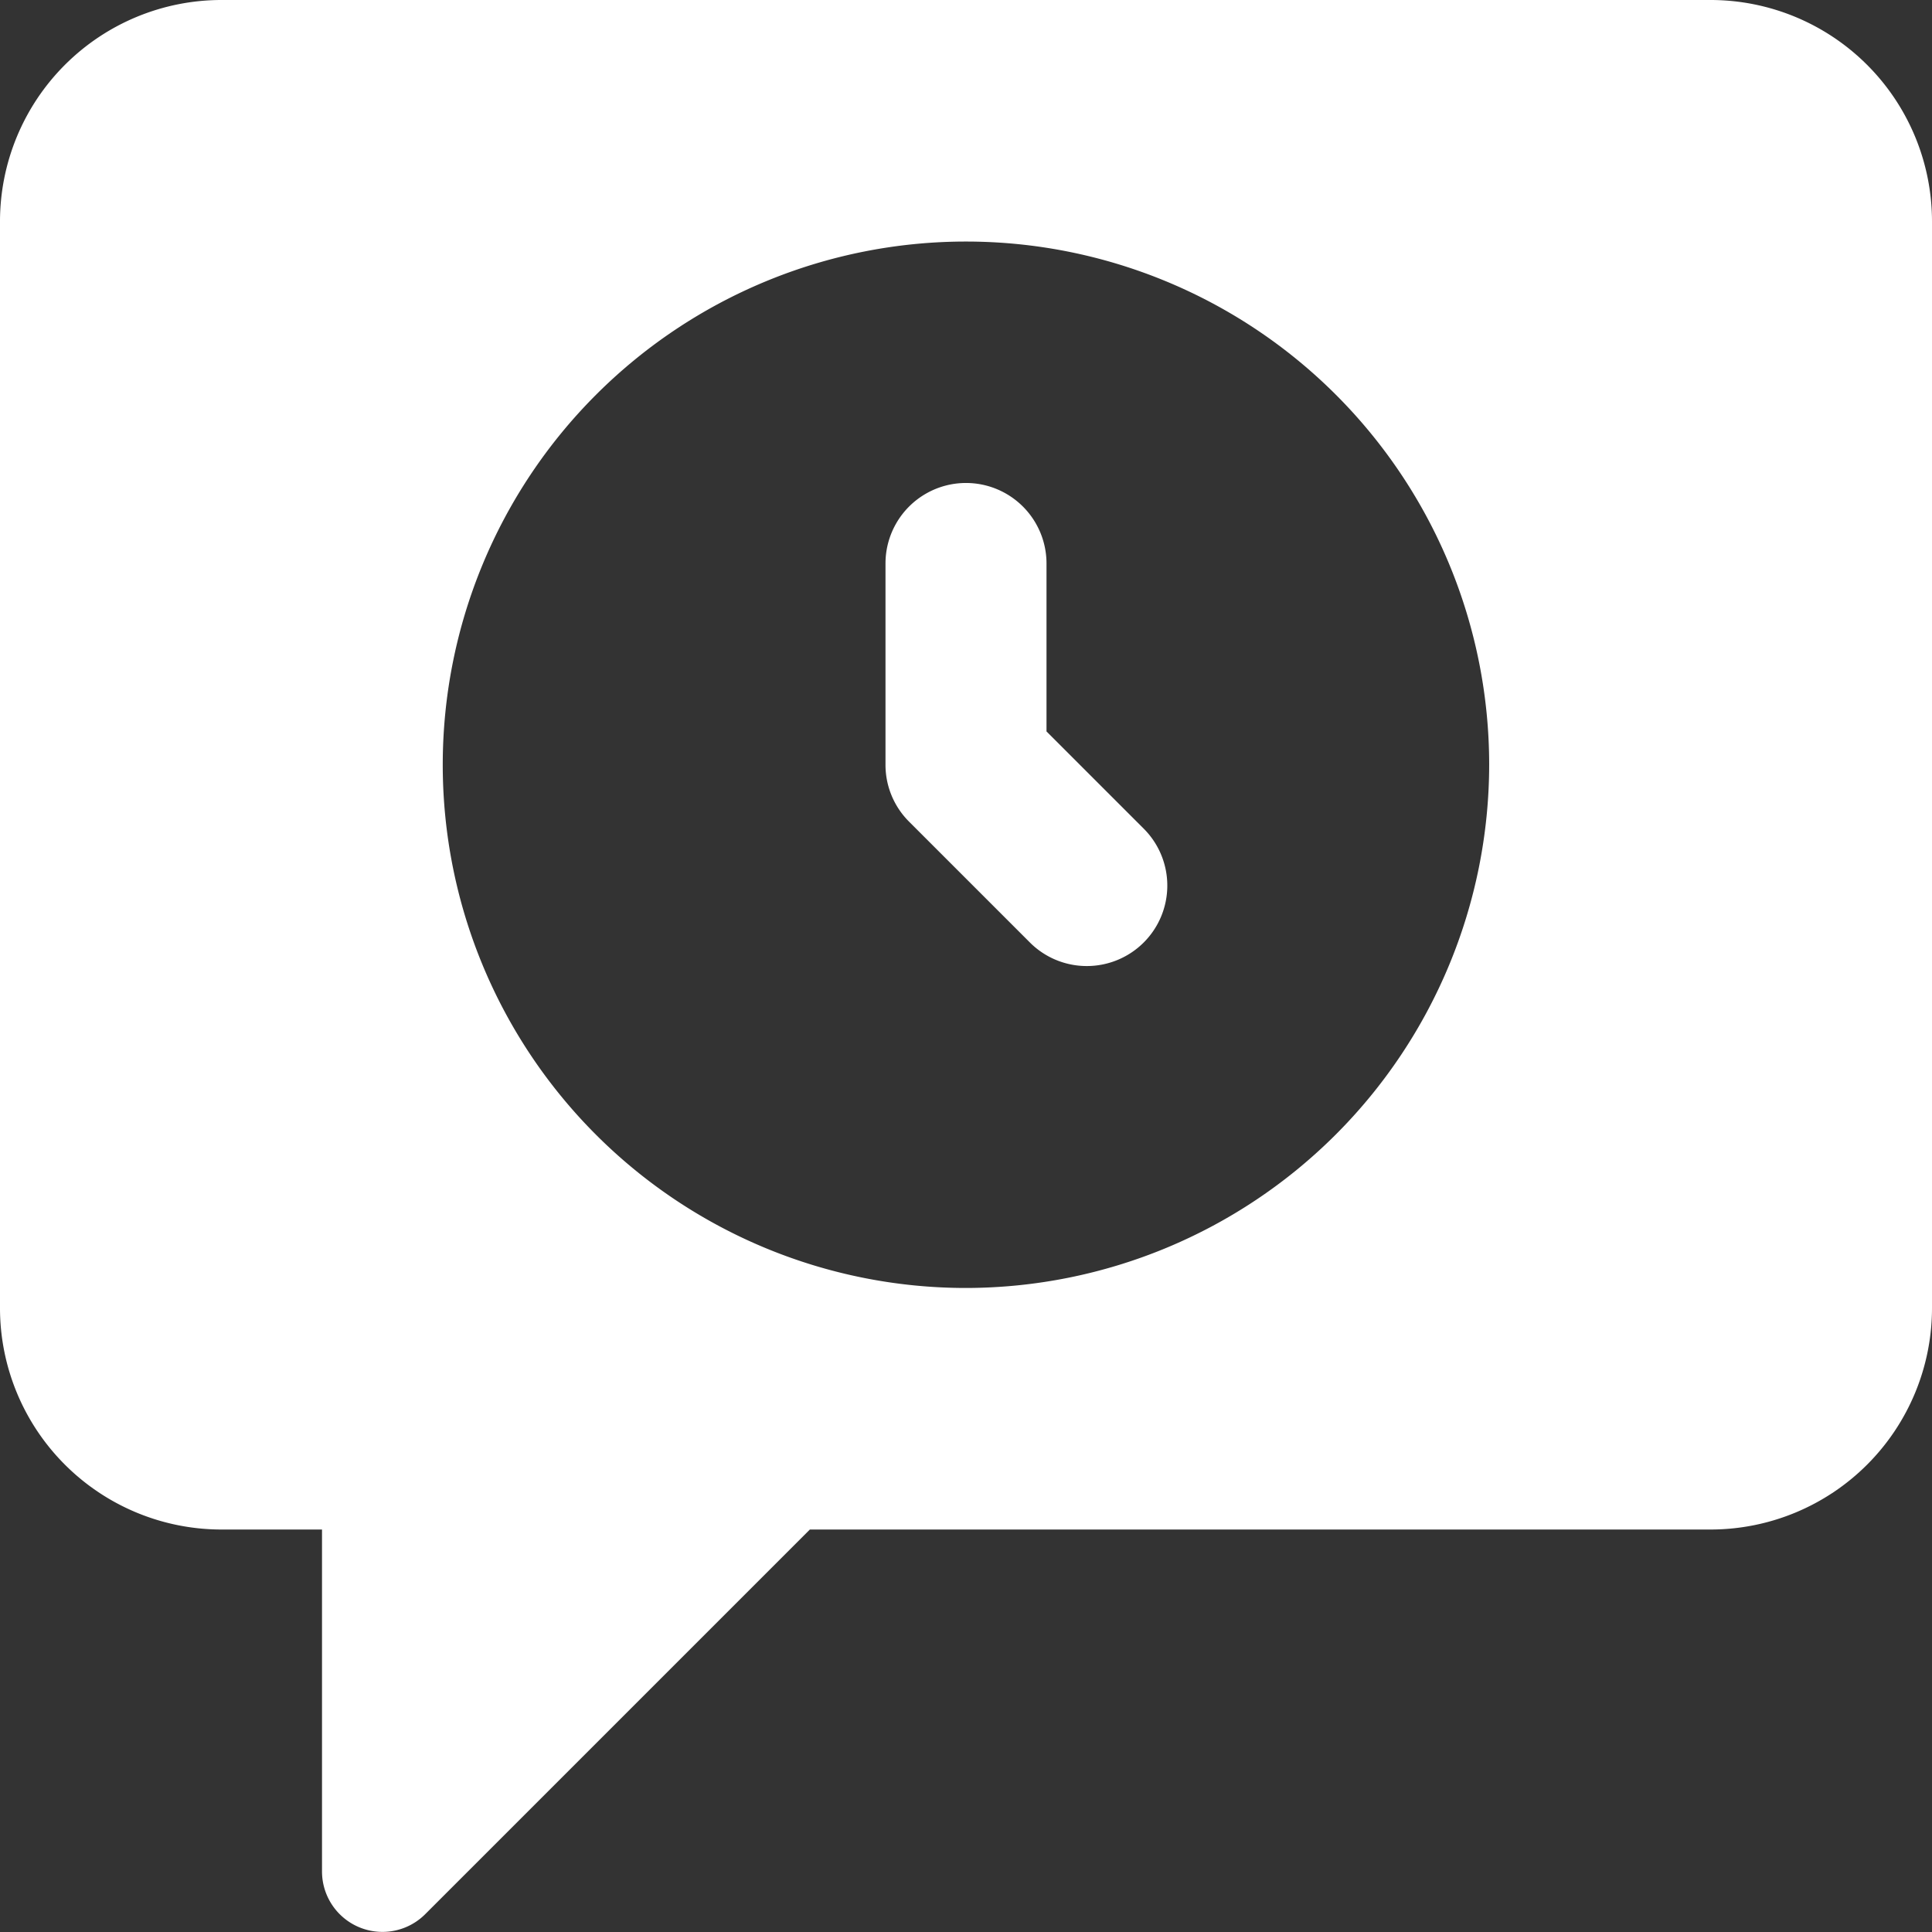
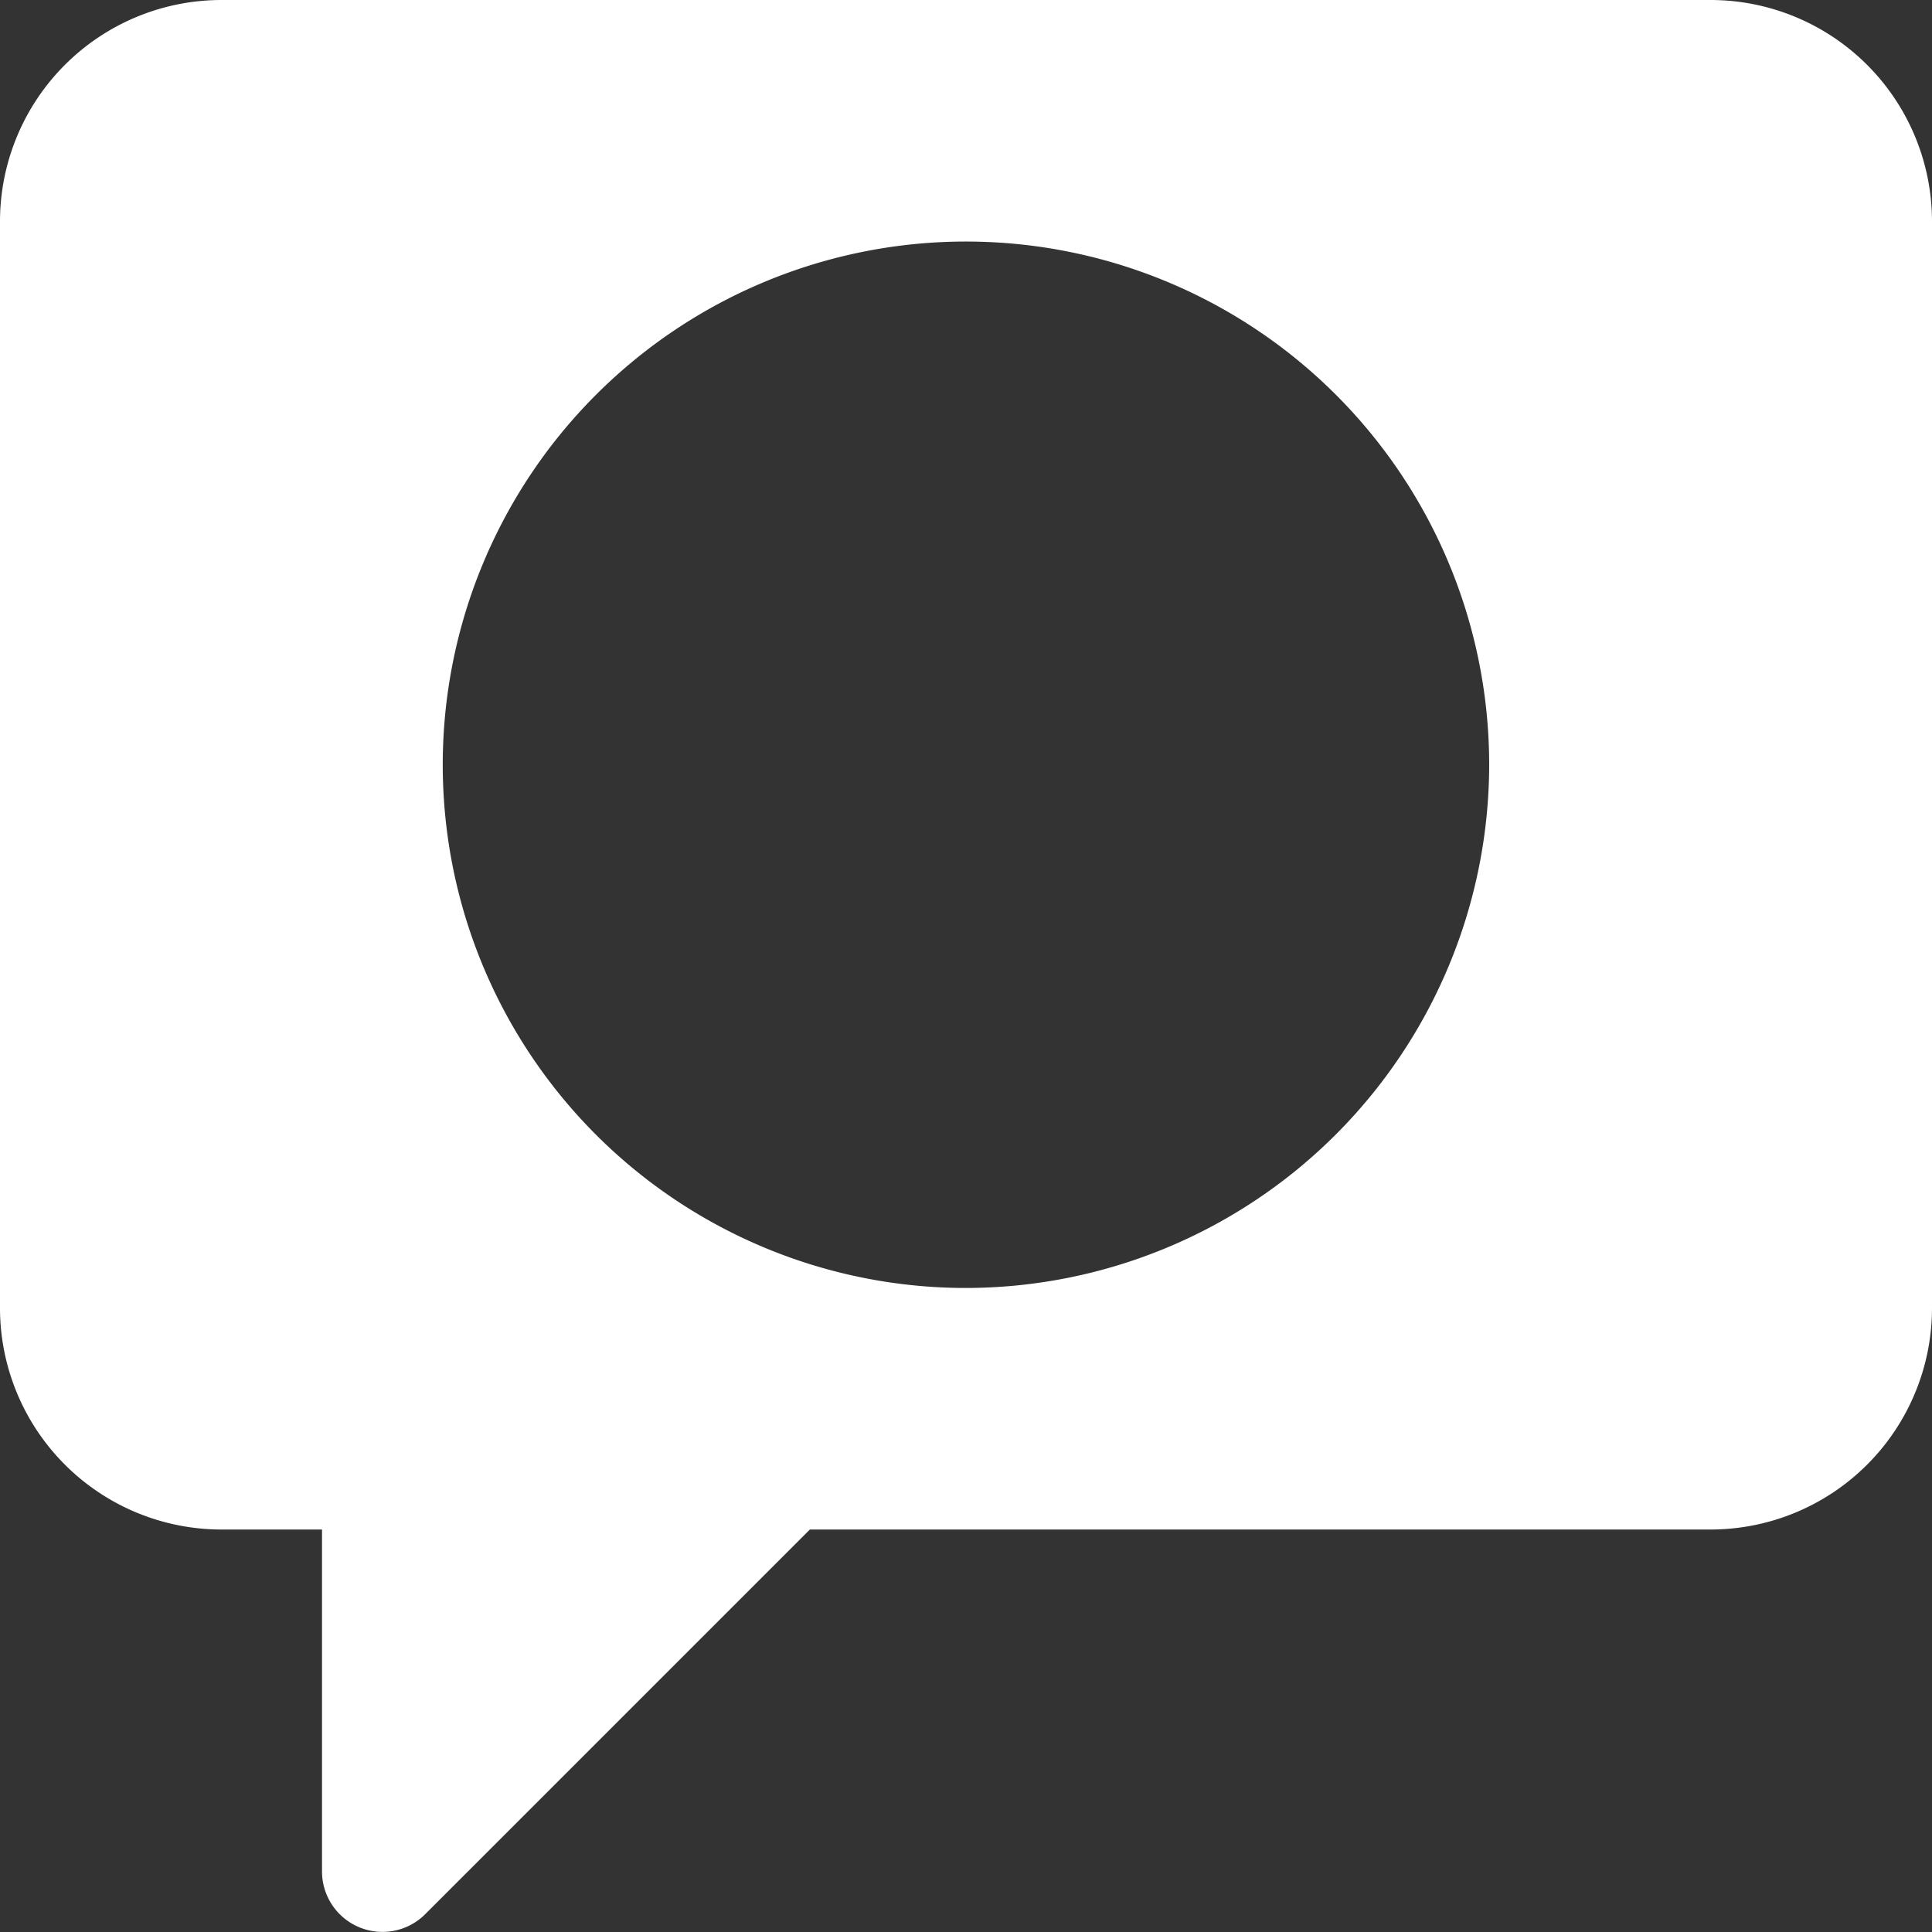
<svg xmlns="http://www.w3.org/2000/svg" id="_001-history" data-name="001-history" width="25.571" height="25.571" viewBox="0 0 25.571 25.571">
  <rect x="0" y="0" width="25.571" height="25.571" fill="#333333" stroke="none" />
  <path id="Path_7446" data-name="Path 7446" d="M22.641,0H2.93A2.932,2.932,0,0,0,0,2.93V17.314a2.932,2.932,0,0,0,2.93,2.93H4.262v4.528a.8.8,0,0,0,1.364.565l5.093-5.093H22.641a2.932,2.932,0,0,0,2.93-2.93V2.93A2.932,2.932,0,0,0,22.641,0ZM12.785,17.047a6.925,6.925,0,1,1,6.925-6.925A6.933,6.933,0,0,1,12.785,17.047Z" fill="#FFFFFF">
	</path>
  <g id="Group_4895" data-name="Group 4895" transform="translate(11.72 6.393)">
-     <path id="Path_7447" data-name="Path 7447" d="M13.664,12.393a1.063,1.063,0,0,1-.753-.312l-1.6-1.6A1.061,1.061,0,0,1,11,9.729V7.065a1.065,1.065,0,1,1,2.131,0V9.288l1.286,1.286a1.065,1.065,0,0,1-.753,1.819Z" transform="translate(-11 -6)" fill="#FFFFFF">
- 		</path>
-   </g>
+     </g>
</svg>